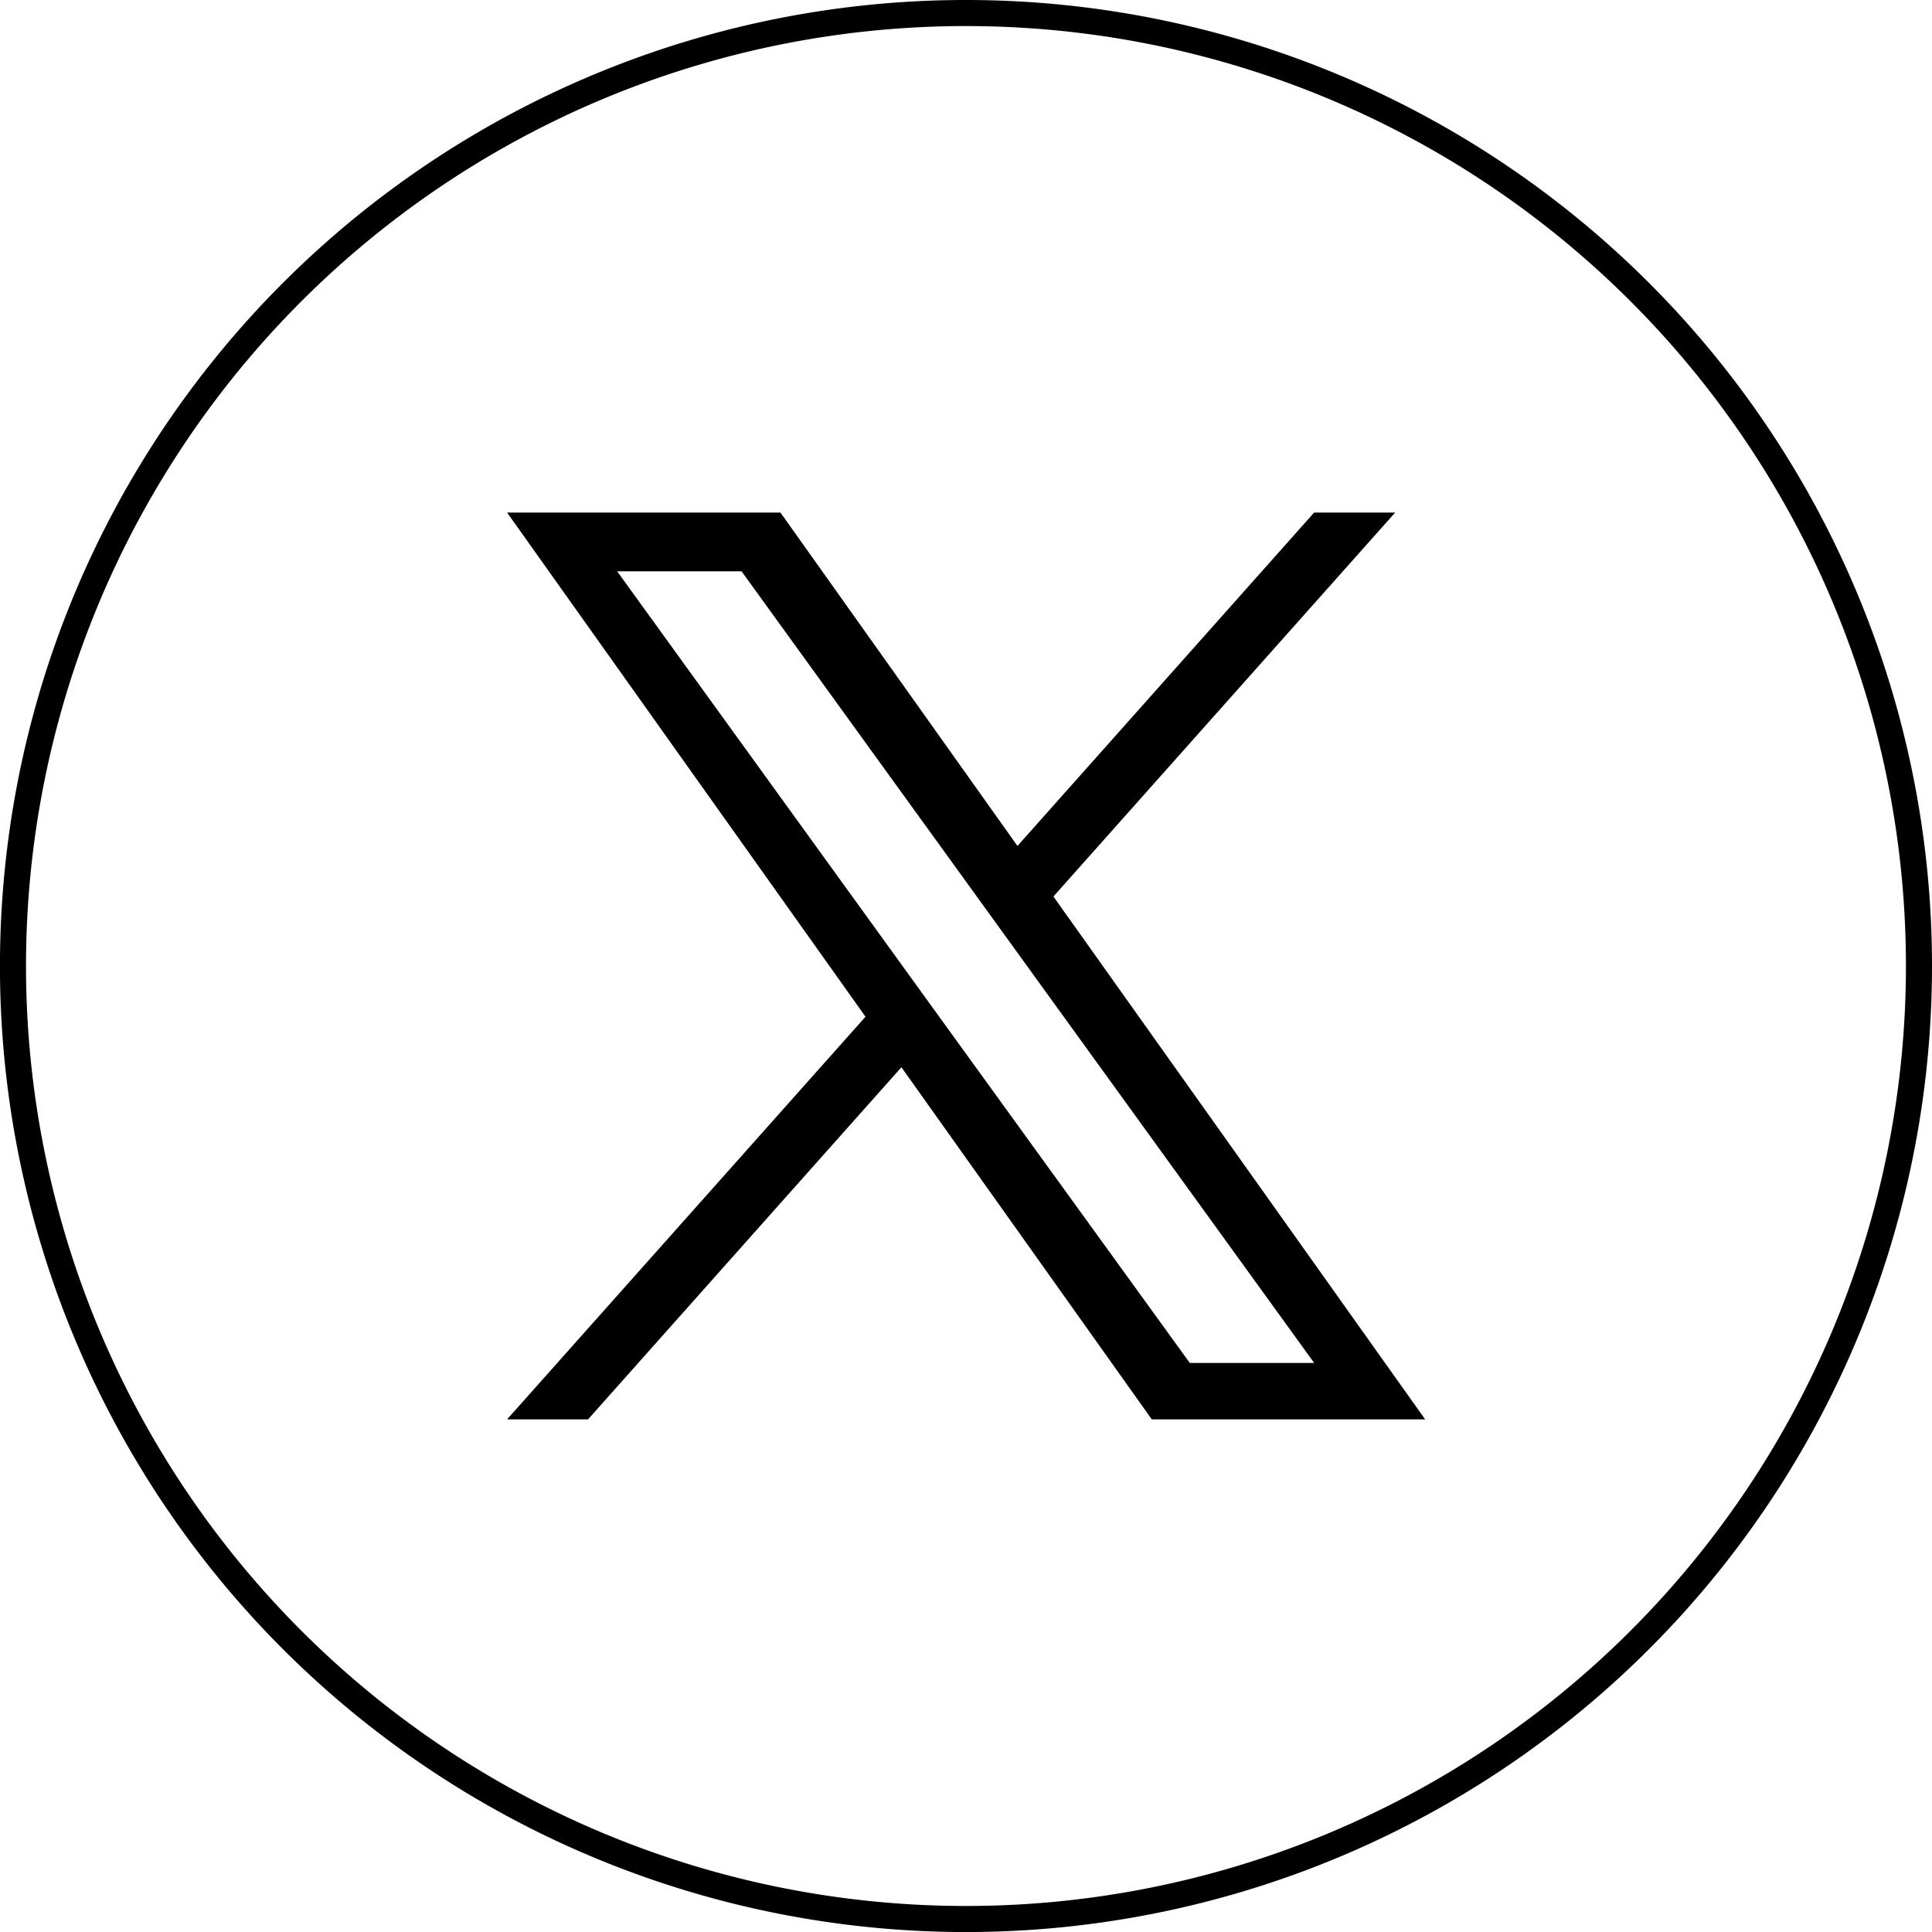
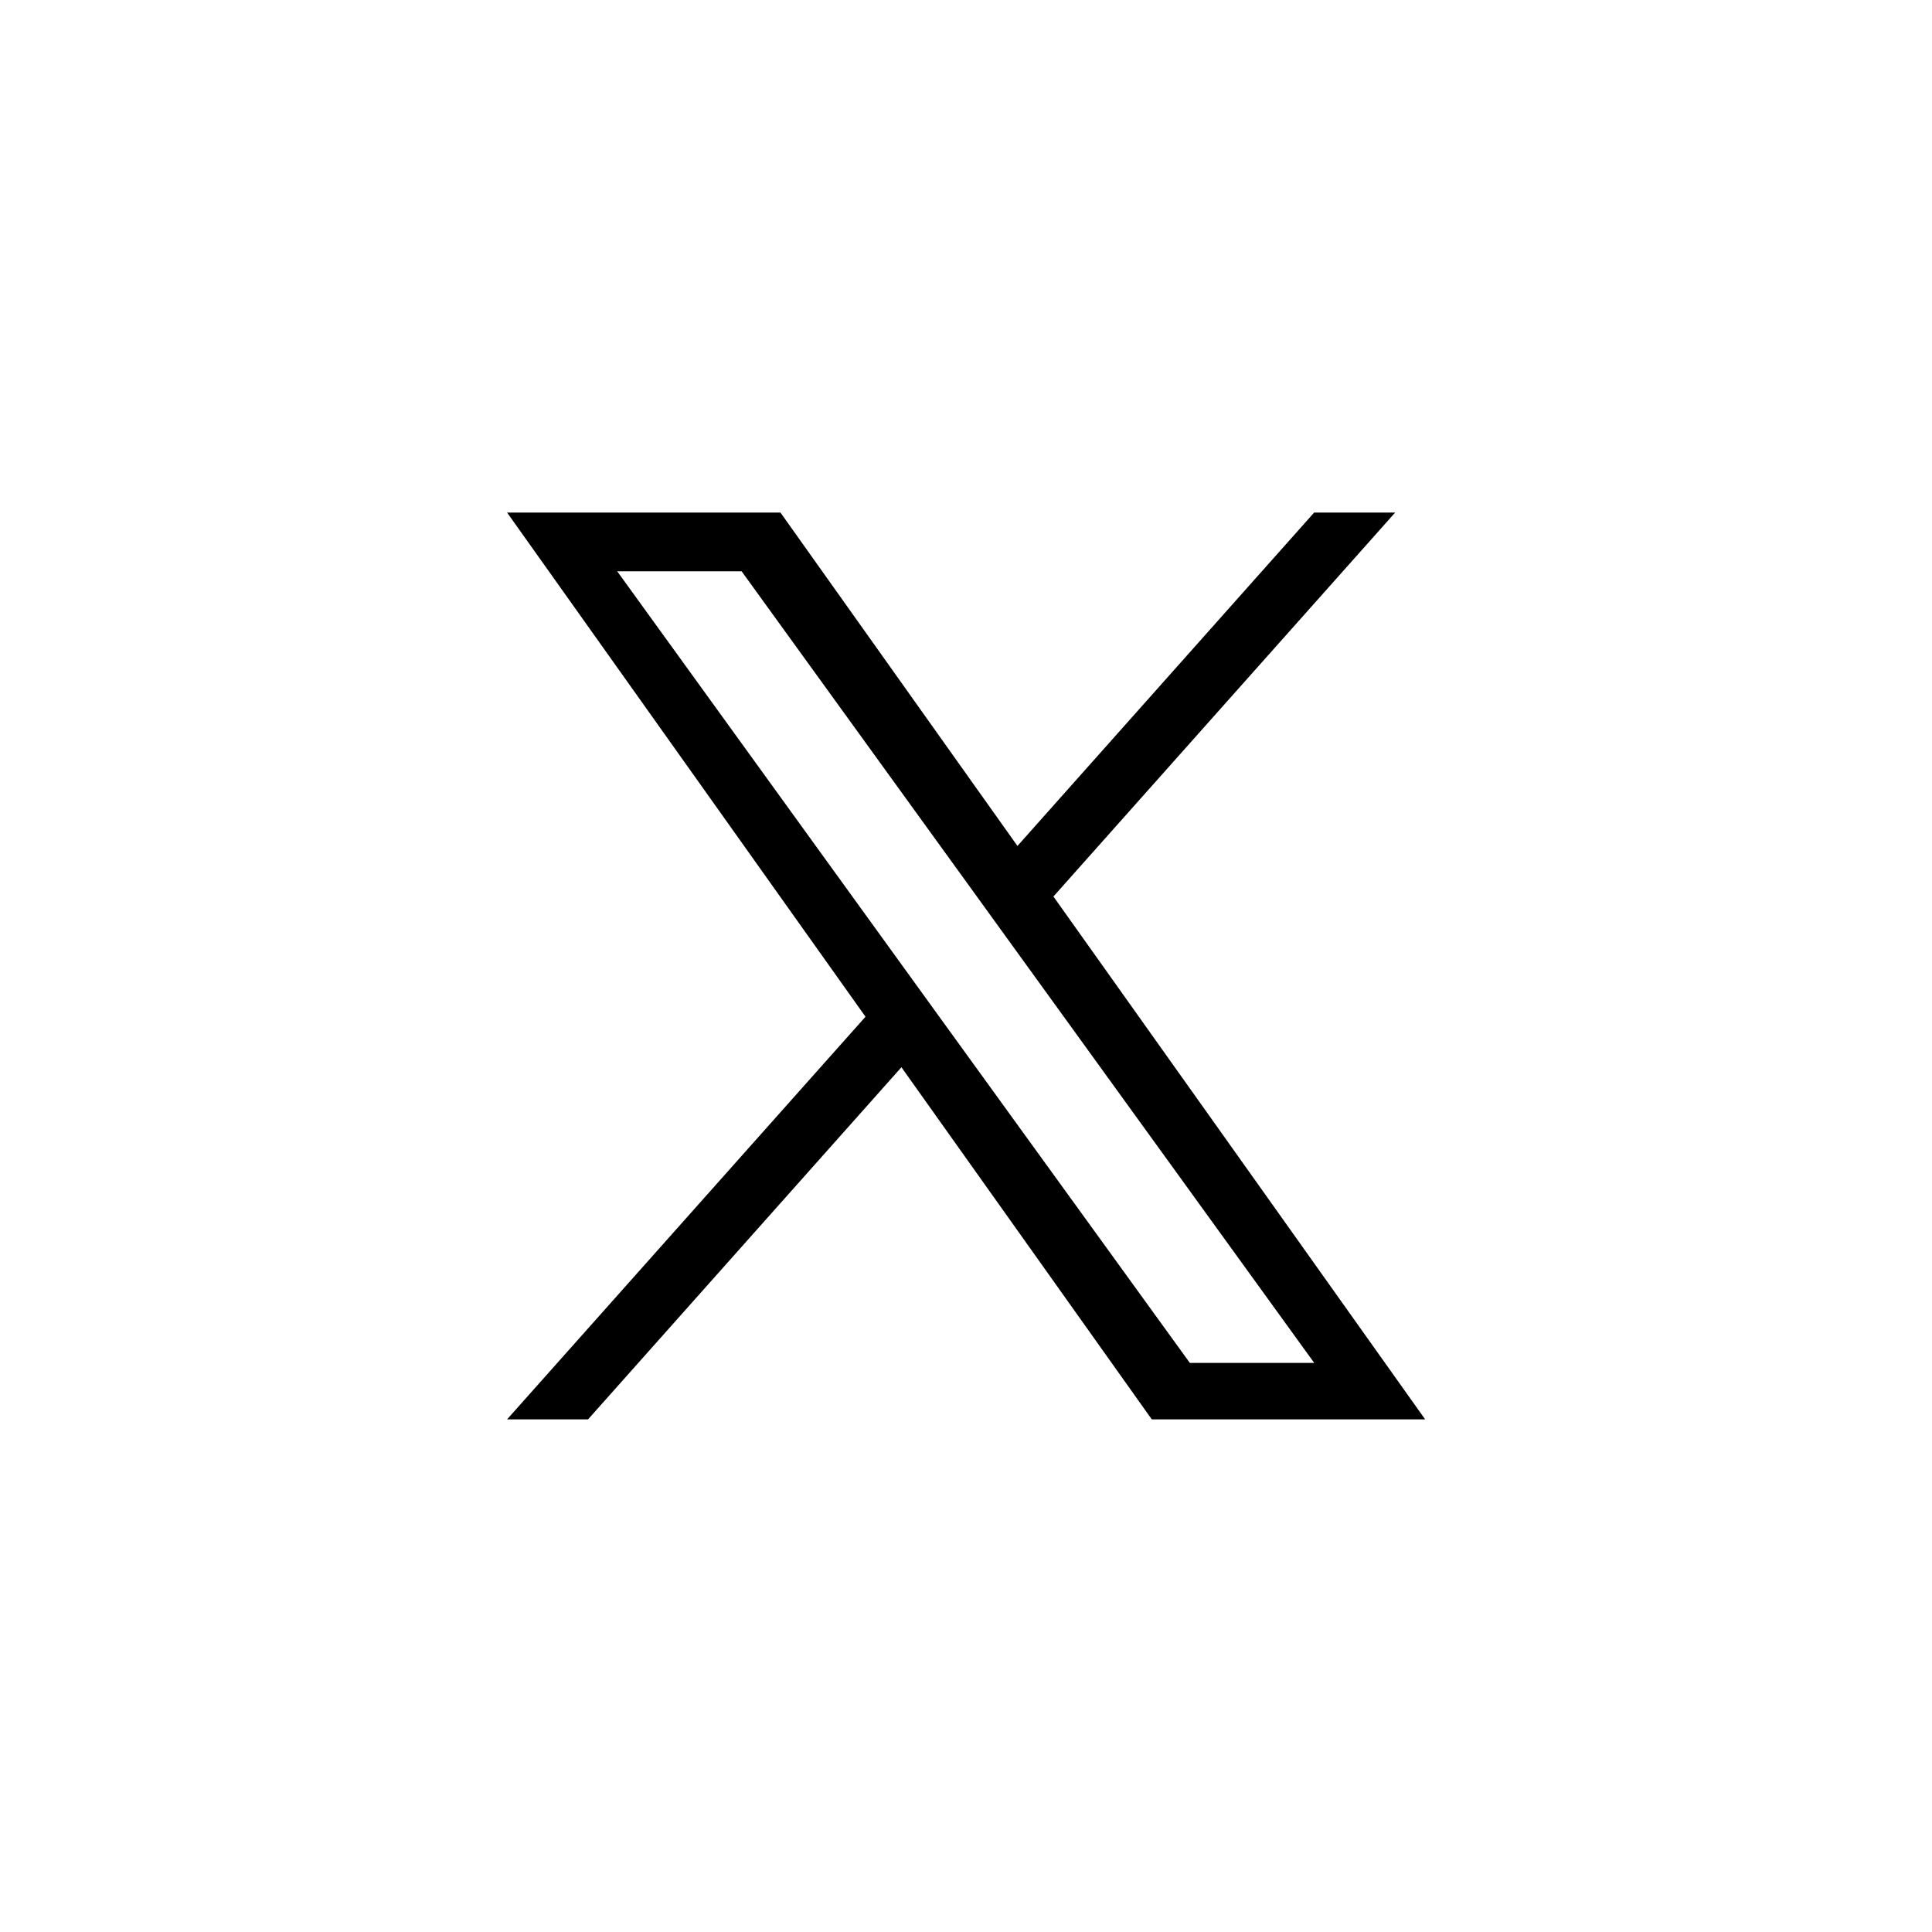
<svg xmlns="http://www.w3.org/2000/svg" width="44.475" height="44.475" viewBox="0 0 44.475 44.475">
  <g id="グループ_27" data-name="グループ 27" transform="translate(0.3 0.3)">
-     <path id="パス_65" data-name="パス 65" d="M192.464,203.506a21.938,21.938,0,1,1-21.938-21.938,21.938,21.938,0,0,1,21.938,21.938" transform="translate(-148.589 -181.568)" fill="none" stroke="#000" stroke-width="0.6" />
-     <path id="パス_79" data-name="パス 79" d="M172.127,201.145l7.868-8.84H178.13L171.3,199.98l-5.456-7.675h-6.293l8.251,11.606-8.251,9.269h1.864l7.214-8.106,5.763,8.106h6.293l-8.557-12.036Zm-2.554,2.869-.836-1.156-6.652-9.2h2.864l5.368,7.421.836,1.156,6.978,9.647h-2.863Z" transform="translate(-148.178 -180.806)" />
+     <path id="パス_79" data-name="パス 79" d="M172.127,201.145l7.868-8.84H178.13L171.3,199.98l-5.456-7.675h-6.293l8.251,11.606-8.251,9.269h1.864l7.214-8.106,5.763,8.106h6.293l-8.557-12.036m-2.554,2.869-.836-1.156-6.652-9.2h2.864l5.368,7.421.836,1.156,6.978,9.647h-2.863Z" transform="translate(-148.178 -180.806)" />
  </g>
</svg>